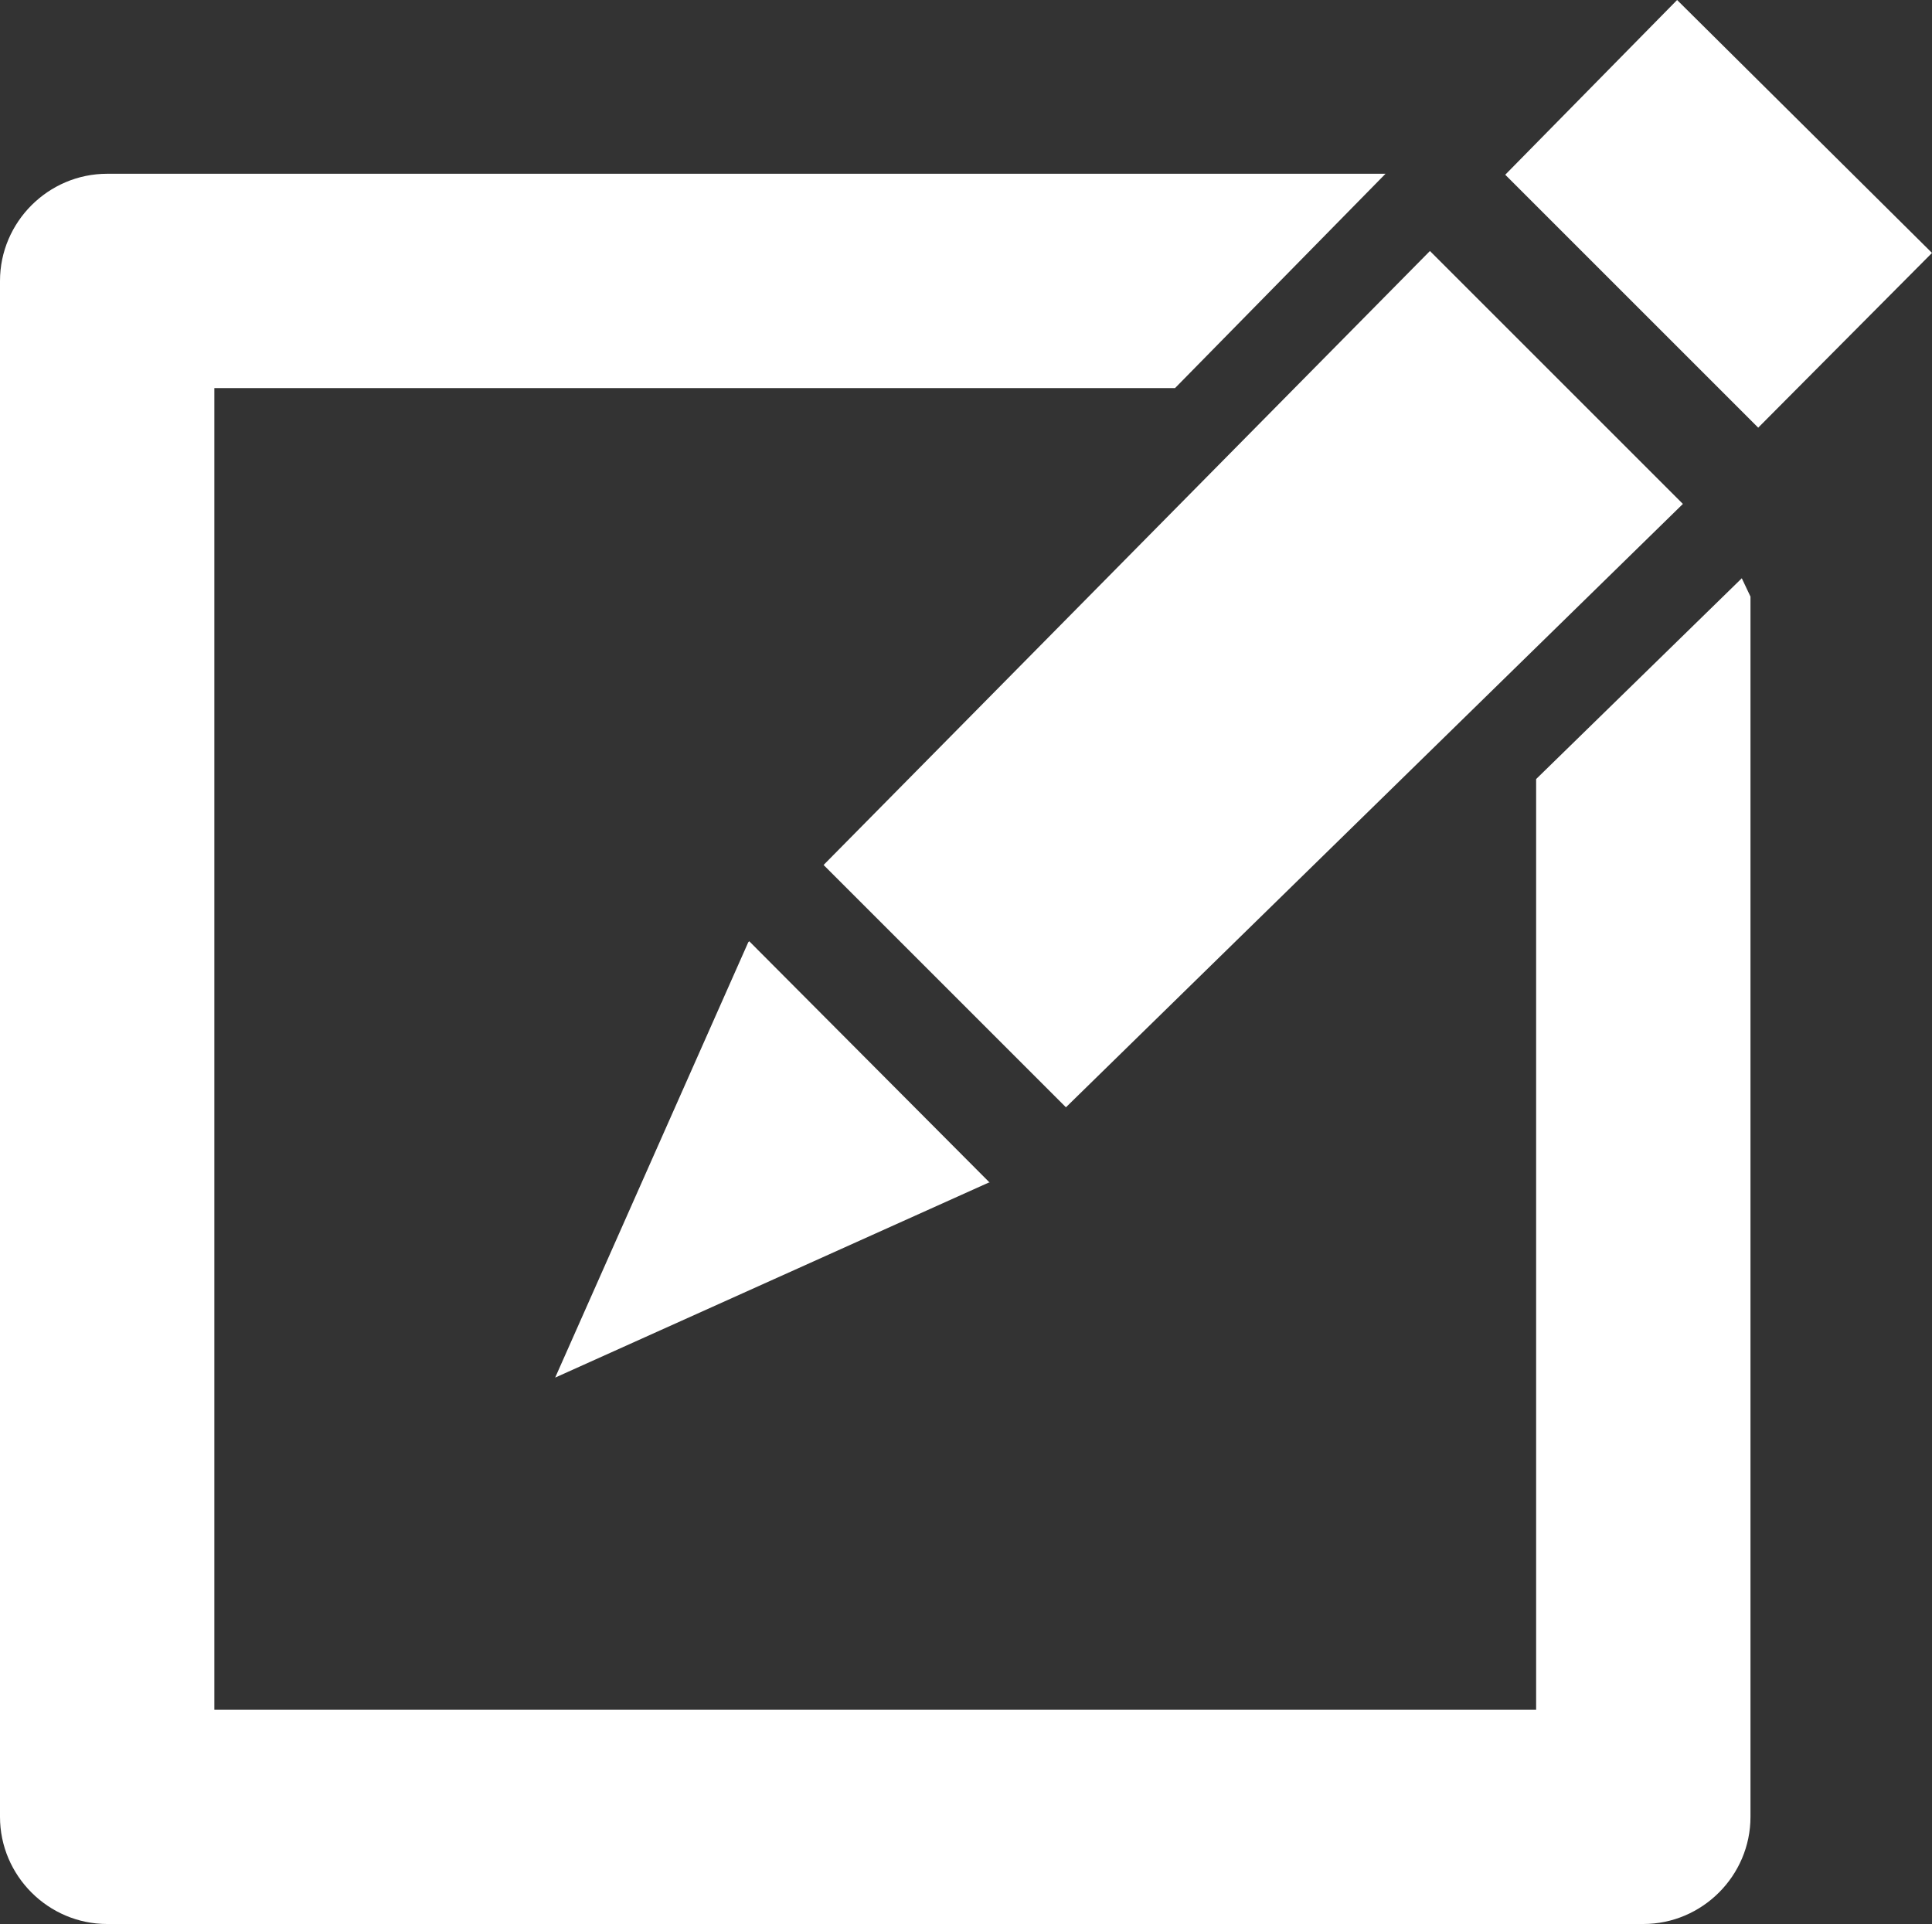
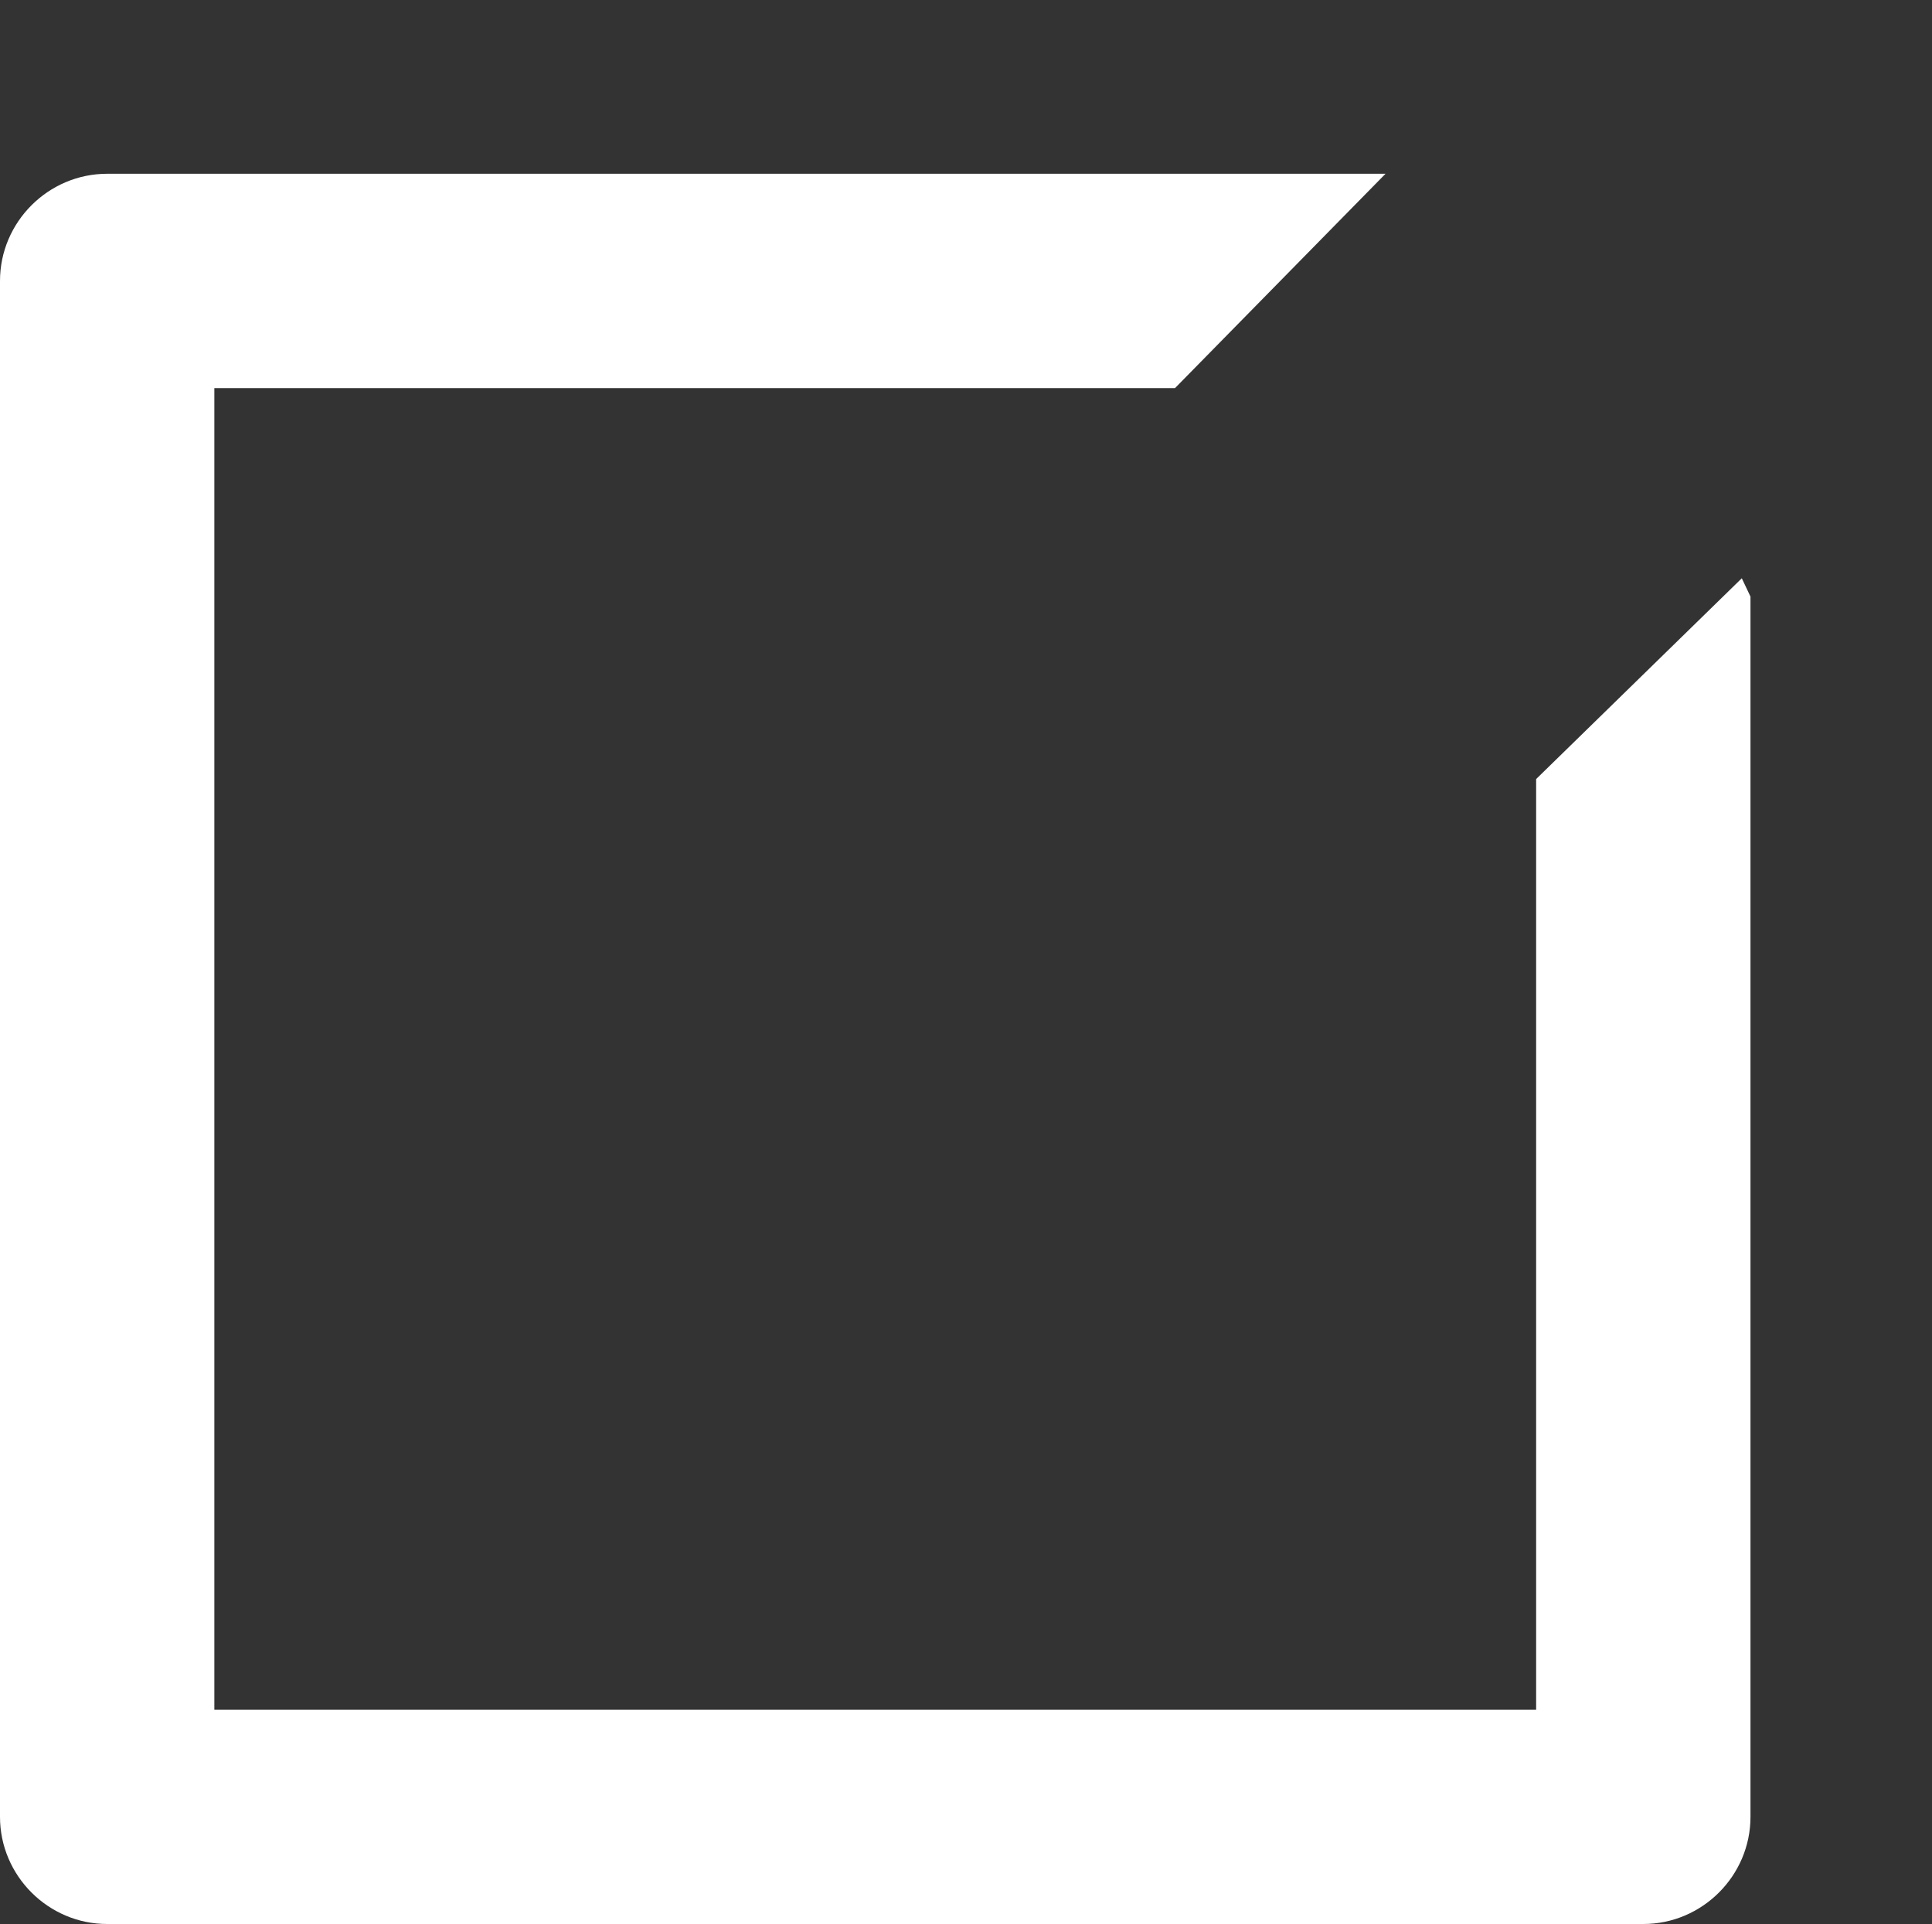
<svg xmlns="http://www.w3.org/2000/svg" id="_レイヤー_2" data-name="レイヤー 2" viewBox="0 0 20.01 19.93">
  <rect x="0" y="0" width="20.01" height="19.93" fill="#333333" stroke="none" />
  <defs>
    <style>.cls-1{fill:#fff;stroke-width:0}</style>
  </defs>
  <g id="_レイヤー_1-2" data-name="レイヤー 1">
    <g id="header">
      <path class="cls-1" d="M18.04 5.99l-2.13 2.08v9.64H2.22V4.02h9.95l2.18-2.22H1.11C.5 1.8 0 2.3 0 2.91v15.91c0 .61.5 1.11 1.11 1.11h15.91c.61 0 1.11-.5 1.11-1.11V6.18l-.09-.19z" />
-       <path class="cls-1" d="M11.04 11.47l6.39-6.25-2.62-2.62-6.28 6.36 2.51 2.51zM7.76 9.75l-.01.01-2 4.51 4.49-2.02h.01l-2.49-2.5zm10.45-5.32l1.8-1.81L17.37 0l-1.78 1.81 2.62 2.62z" />
    </g>
  </g>
</svg>